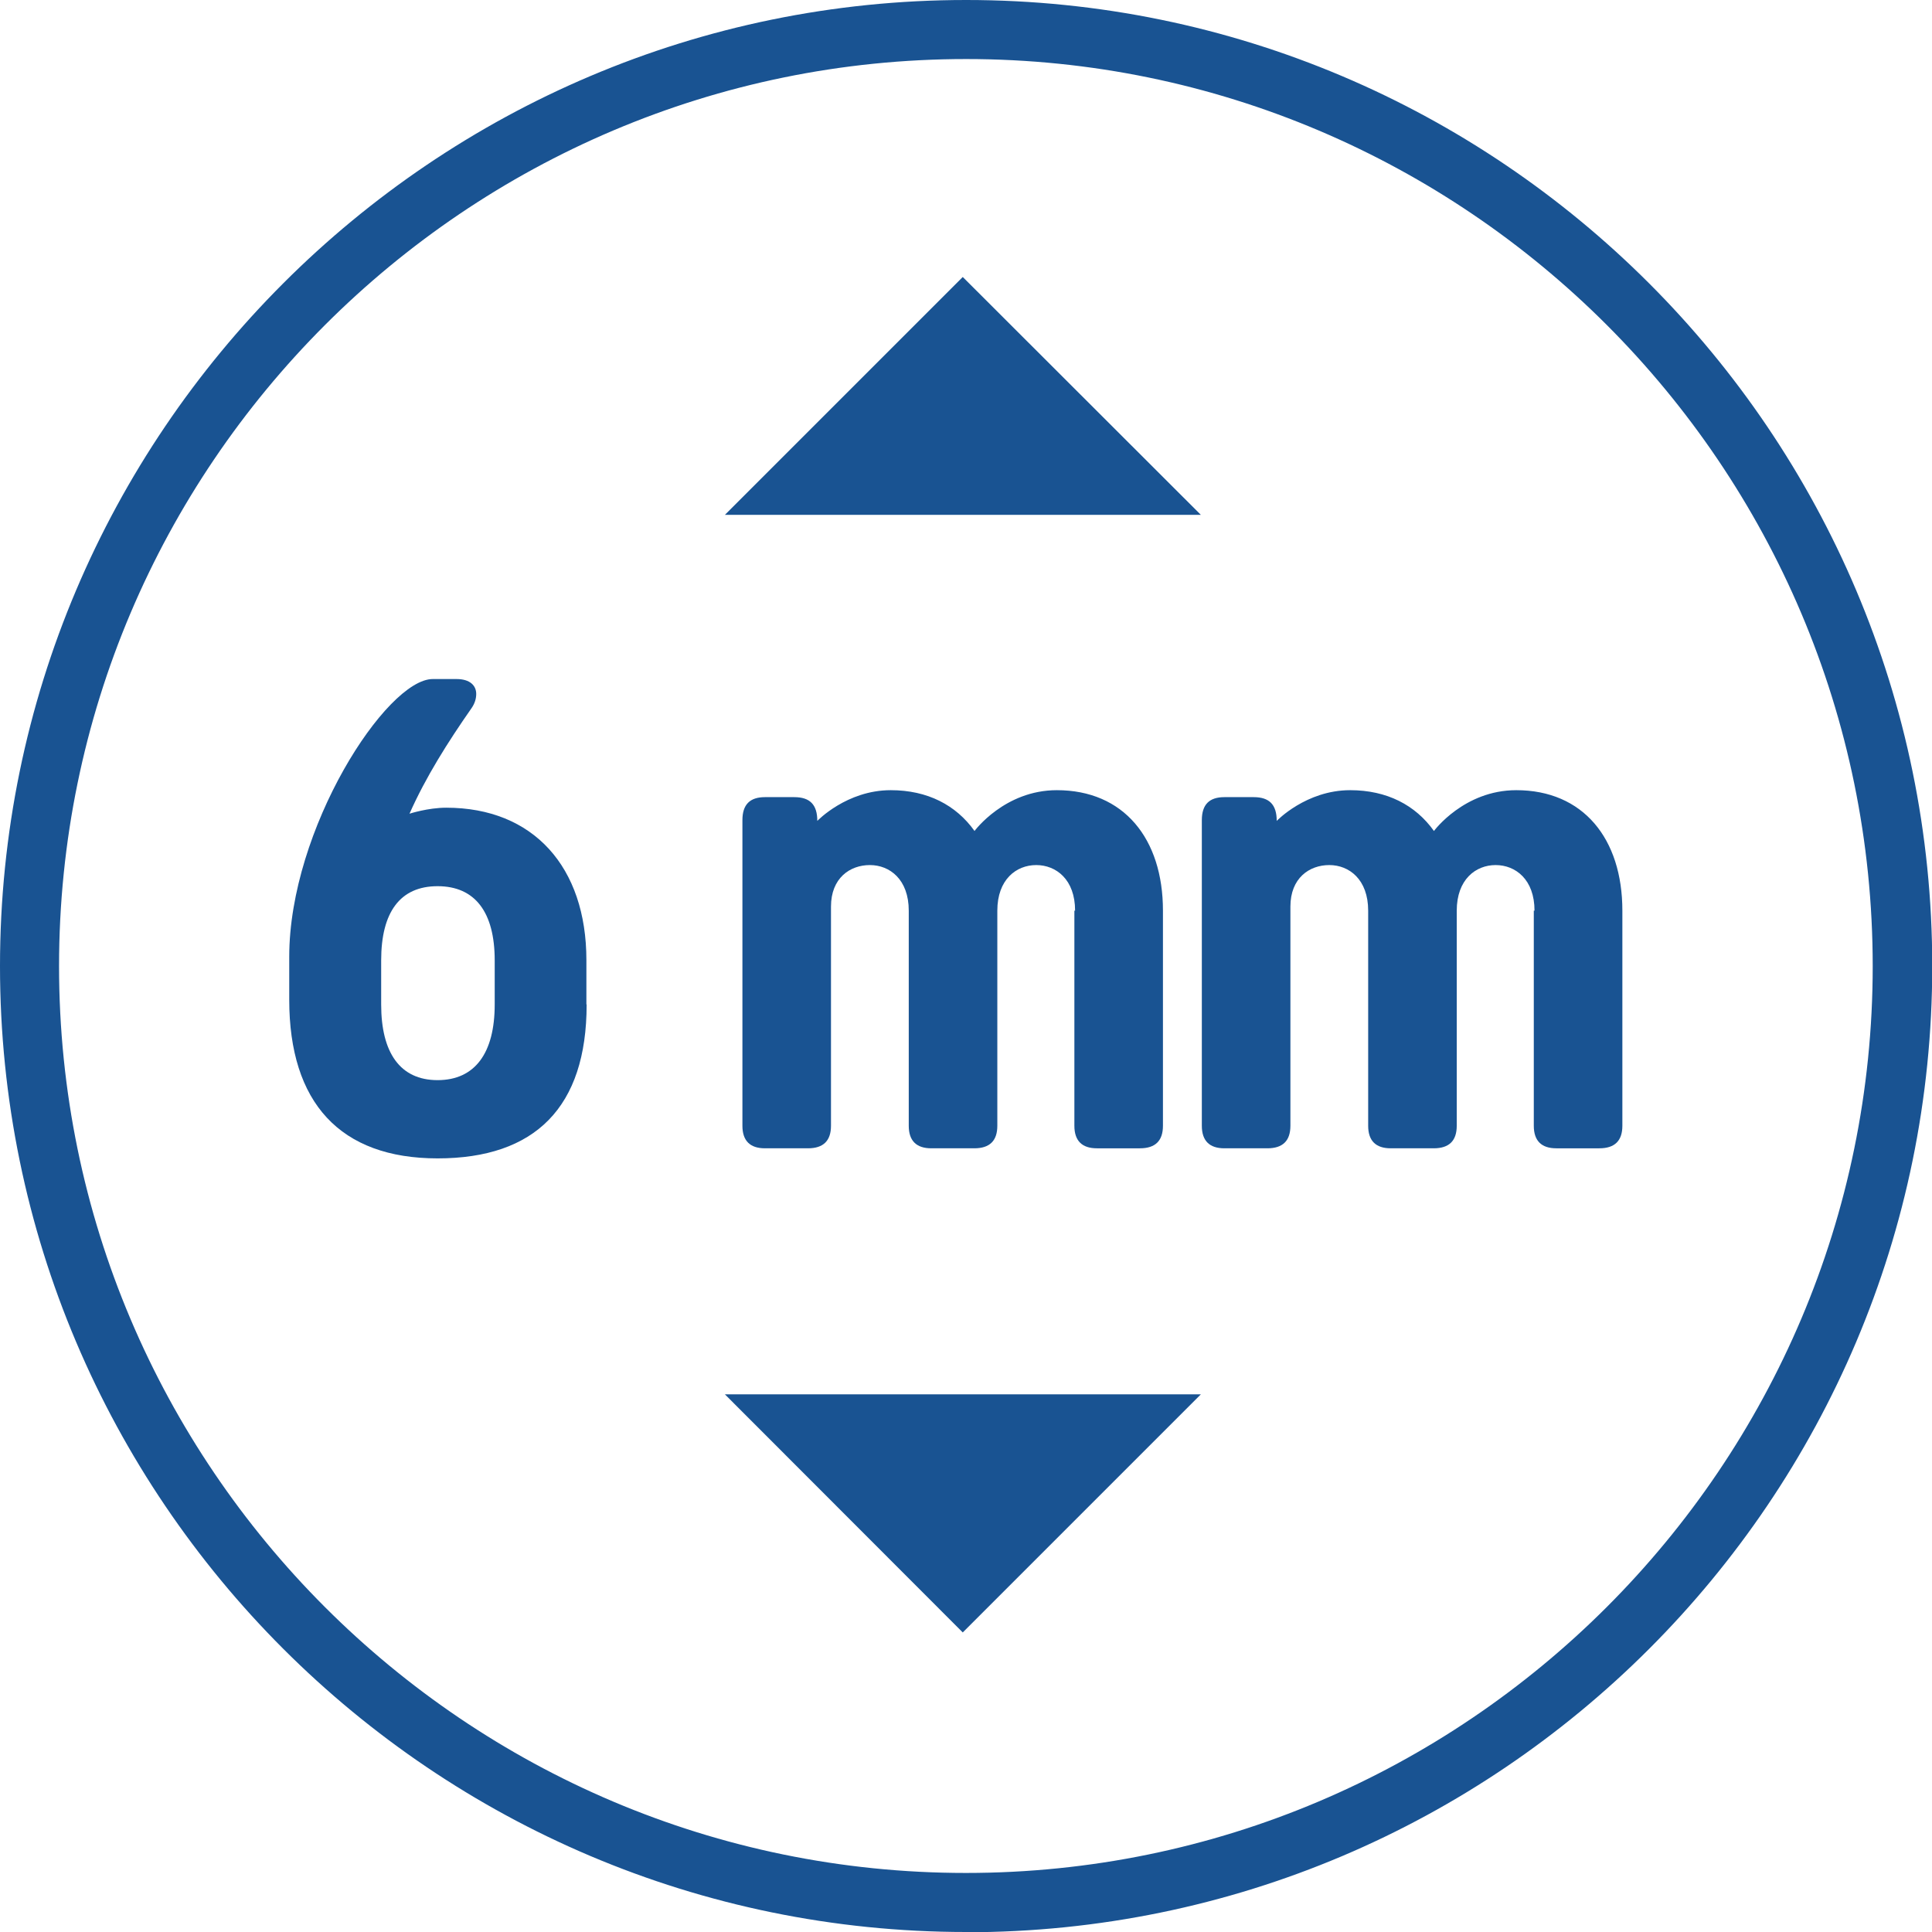
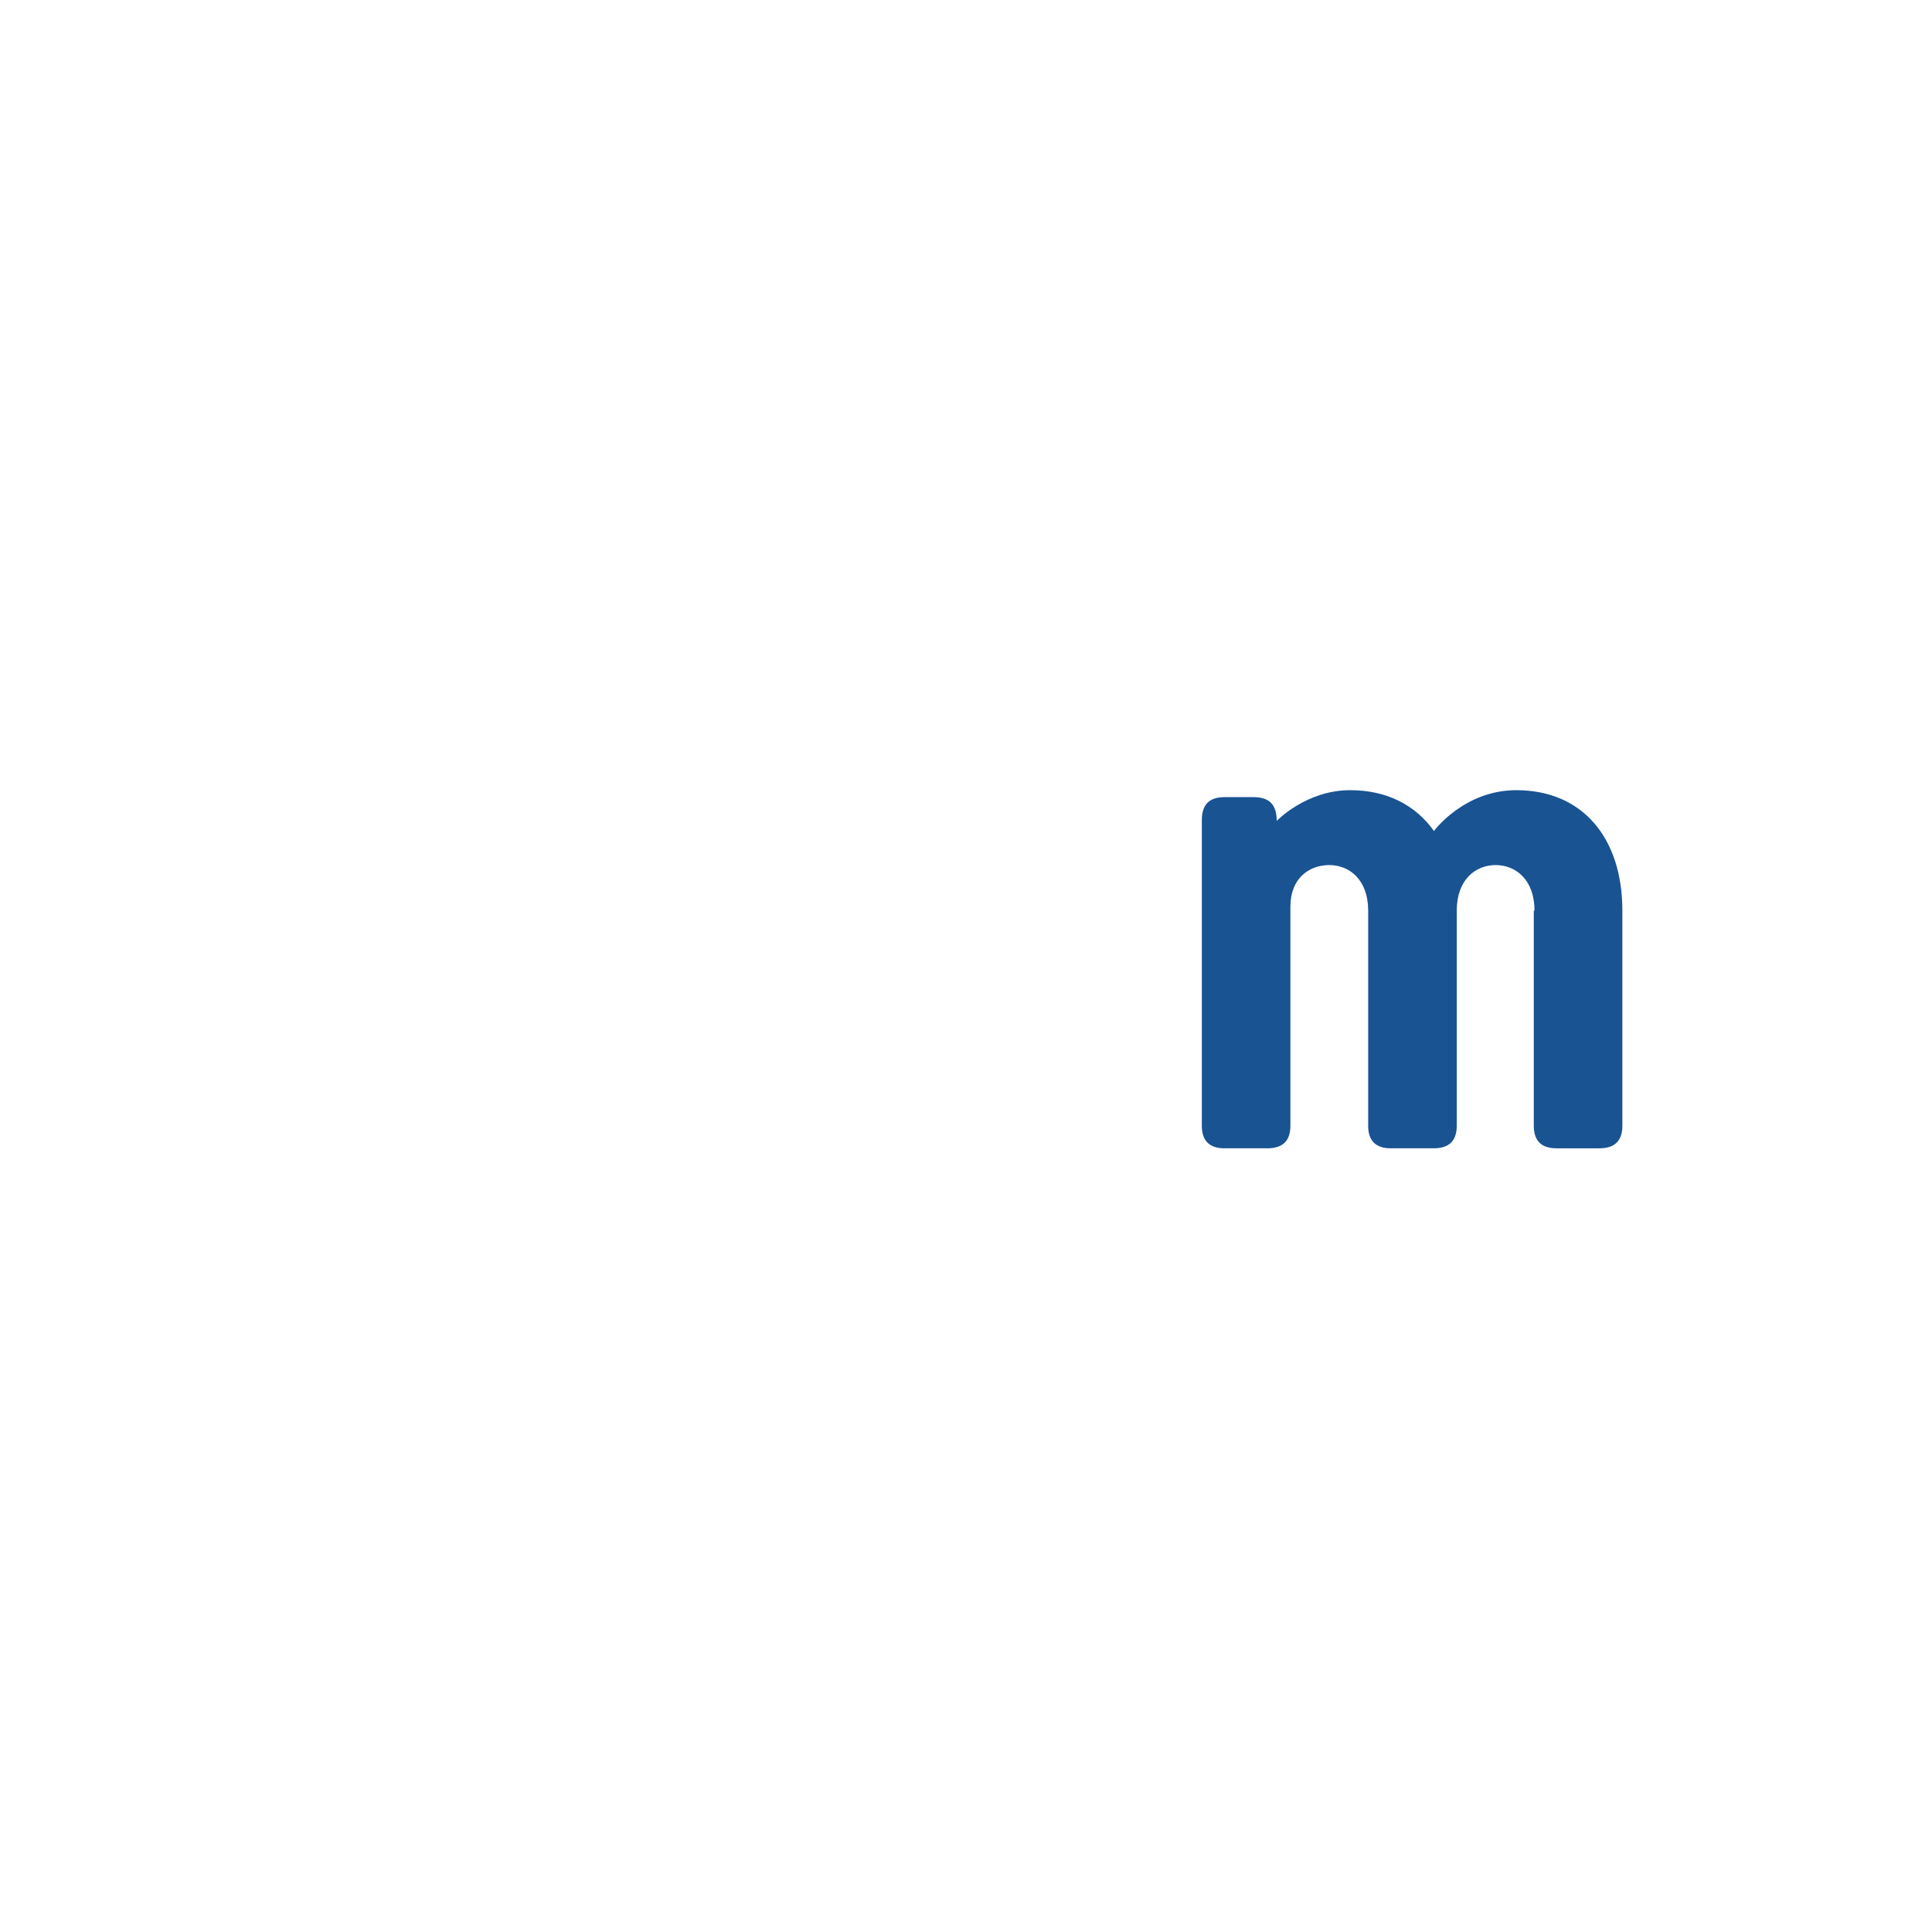
<svg xmlns="http://www.w3.org/2000/svg" id="Ikonok" viewBox="0 0 80.49 80.49">
  <defs>
    <style>
      .cls-1 {
        fill: #195392;
        stroke-width: 0px;
      }
    </style>
  </defs>
-   <polygon class="cls-1" points="50.03 21.45 30.2 21.45 40.11 11.54 40.11 11.54 50.03 21.45" />
-   <polygon class="cls-1" points="30.2 58.09 50.03 58.09 40.11 68.01 40.11 68.01 30.2 58.09" />
-   <path class="cls-1" d="M40.25,80.49C18.05,80.49,0,62.44,0,40.25S18.05,0,40.25,0s40.25,18.05,40.25,40.25-18.05,40.25-40.25,40.25ZM40.25,2.46C19.41,2.46,2.46,19.41,2.46,40.25s16.95,37.78,37.78,37.78,37.78-16.95,37.78-37.78S61.08,2.46,40.25,2.46Z" />
  <g>
-     <path class="cls-1" d="M24.44,41.85c0,4.28-2.15,6.41-6.21,6.41s-6.18-2.32-6.18-6.61v-1.79c0-5.33,4.05-11.57,5.98-11.57h.99c.57,0,.82.28.82.62,0,.2-.06.4-.2.6-.99,1.42-1.9,2.86-2.58,4.39,0,0,.77-.25,1.53-.25,3.63,0,5.84,2.47,5.84,6.35v1.84ZM15.88,41.85c0,2.01.79,3.15,2.35,3.15s2.38-1.13,2.38-3.15v-1.84c0-2.01-.82-3.09-2.38-3.09s-2.35,1.08-2.35,3.09v1.84Z" />
-     <path class="cls-1" d="M44.79,37.94c0-1.3-.79-1.9-1.62-1.9s-1.62.6-1.62,1.9v8.96c0,.62-.31.94-.96.94h-1.79c-.62,0-.94-.31-.94-.94v-8.96c0-1.3-.79-1.9-1.62-1.9s-1.62.54-1.62,1.73v9.13c0,.62-.31.94-.96.94h-1.79c-.62,0-.94-.31-.94-.94v-12.73c0-.65.31-.96.94-.96h1.22c.65,0,.96.31.96.99,0,0,1.22-1.28,3.06-1.28,1.53,0,2.72.62,3.49,1.7,0,0,1.25-1.7,3.43-1.7,2.78,0,4.42,2.01,4.42,5.02v8.96c0,.62-.31.94-.96.94h-1.79c-.62,0-.94-.31-.94-.94v-8.96Z" />
    <path class="cls-1" d="M63.93,37.94c0-1.3-.79-1.9-1.62-1.9s-1.62.6-1.62,1.9v8.96c0,.62-.31.94-.96.94h-1.79c-.62,0-.94-.31-.94-.94v-8.96c0-1.3-.79-1.9-1.62-1.9s-1.62.54-1.62,1.73v9.13c0,.62-.31.94-.96.94h-1.79c-.62,0-.94-.31-.94-.94v-12.73c0-.65.31-.96.94-.96h1.22c.65,0,.96.31.96.99,0,0,1.22-1.28,3.06-1.28,1.53,0,2.72.62,3.49,1.7,0,0,1.25-1.7,3.43-1.7,2.78,0,4.42,2.01,4.42,5.02v8.96c0,.62-.31.94-.96.94h-1.79c-.62,0-.94-.31-.94-.94v-8.96Z" />
  </g>
</svg>